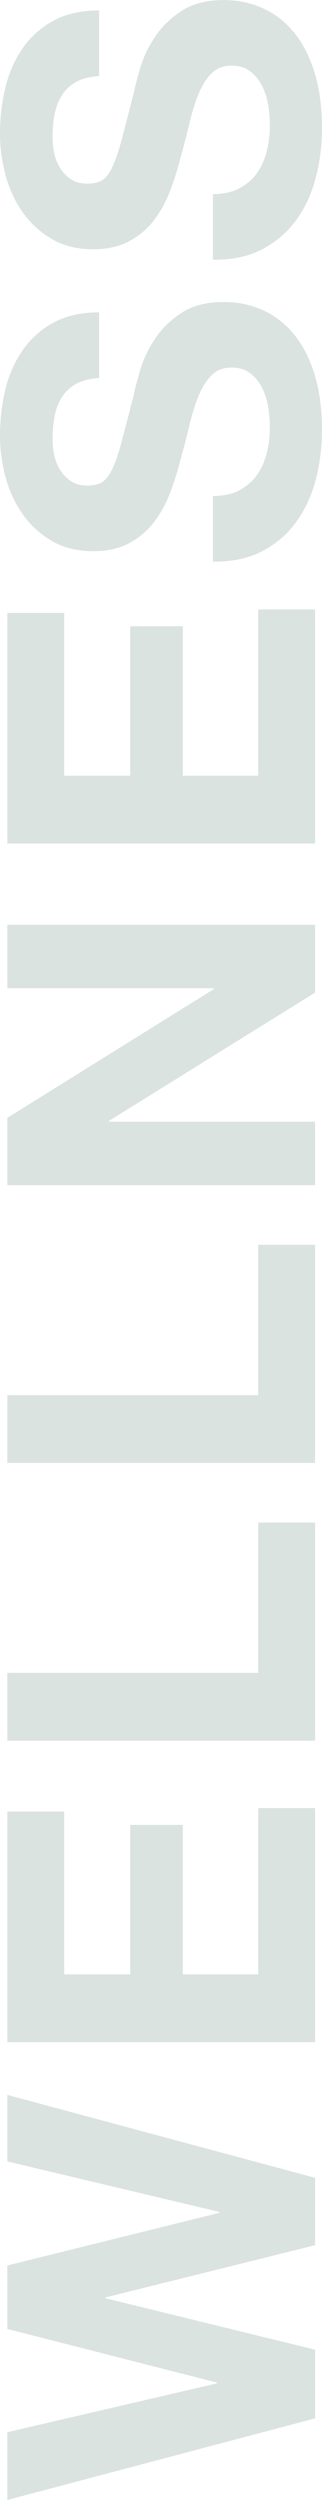
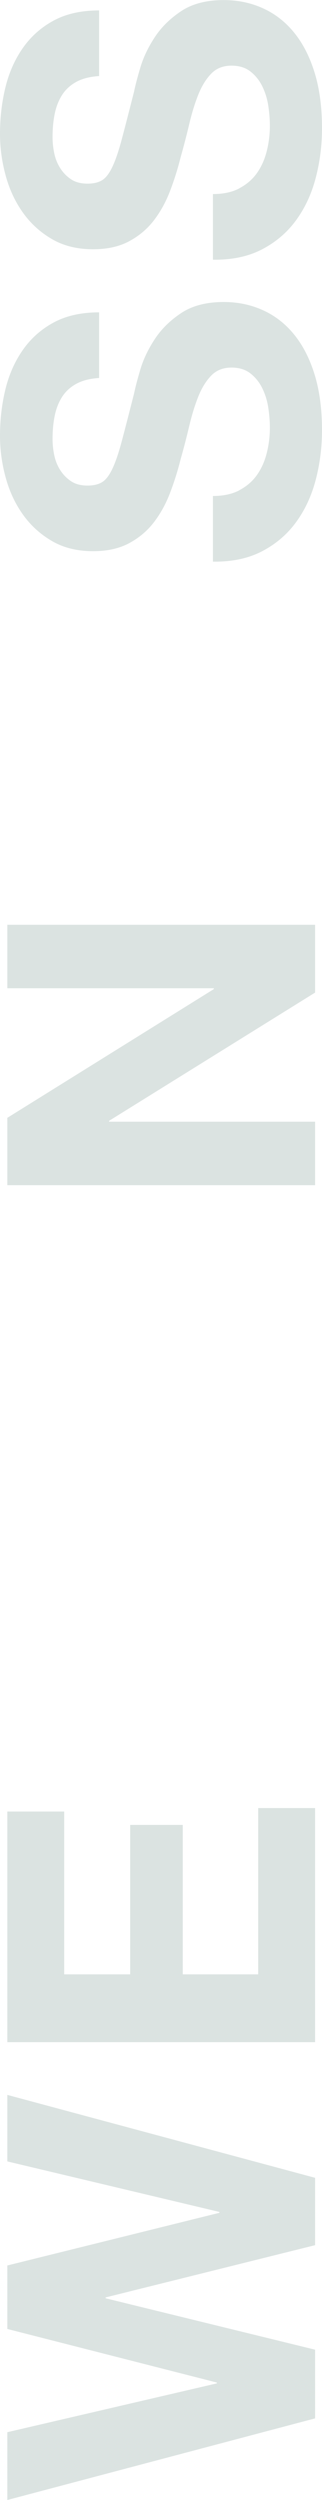
<svg xmlns="http://www.w3.org/2000/svg" width="135.95" height="1053.4" viewBox="0 0 135.95 1053.4">
  <defs>
    <style>.cls-1{isolation:isolate;}.cls-2{fill:#dbe3e1;}.cls-3{mix-blend-mode:darken;}</style>
  </defs>
  <g class="cls-1">
    <g id="_レイヤー_2">
      <g id="_背景">
        <g class="cls-3">
          <path class="cls-2" d="M133.04,946.02l-88.45,22.02v.36l88.45,21.66v28.94L3.09,1053.4v-28.57l88.45-20.57v-.36l-88.45-22.57v-26.75l89.54-22.2v-.36l-89.54-21.29v-28.03l129.95,34.94v28.39Z" />
          <path class="cls-2" d="M3.09,763.3h24.02v68.61h27.85v-62.97h22.2v62.97h31.85v-70.07h24.02v98.64H3.09v-97.19Z" />
-           <path class="cls-2" d="M3.09,704.88h105.92v-63.34h24.02v91.91H3.09v-28.57Z" />
-           <path class="cls-2" d="M3.09,587.85h105.92v-63.34h24.02v91.91H3.09v-28.57Z" />
          <path class="cls-2" d="M3.09,471.01l87.18-54.24v-.36H3.09v-26.75h129.95v28.57l-87,54.05v.36h87v26.75H3.09v-28.39Z" />
-           <path class="cls-2" d="M3.09,258.25h24.02v68.61h27.85v-62.97h22.2v62.97h31.85v-70.07h24.02v98.64H3.09v-97.19Z" />
          <path class="cls-2" d="M101.01,206.57c3.03-1.58,5.49-3.67,7.37-6.28,1.88-2.61,3.28-5.67,4.19-9.19.91-3.52,1.37-7.16,1.37-10.92,0-2.55-.21-5.28-.64-8.19-.42-2.91-1.24-5.64-2.46-8.19-1.21-2.55-2.88-4.67-5-6.37-2.12-1.7-4.82-2.55-8.1-2.55-3.52,0-6.37,1.12-8.55,3.37-2.18,2.25-4,5.19-5.46,8.83-1.46,3.64-2.73,7.77-3.82,12.38-1.09,4.61-2.3,9.28-3.64,14.01-1.21,4.85-2.7,9.59-4.46,14.2-1.76,4.61-4.03,8.74-6.82,12.38-2.79,3.64-6.28,6.58-10.47,8.83-4.19,2.25-9.25,3.37-15.2,3.37-6.67,0-12.47-1.42-17.38-4.28-4.91-2.85-9.01-6.58-12.29-11.19-3.28-4.61-5.7-9.83-7.28-15.65-1.58-5.82-2.37-11.65-2.37-17.47,0-6.79.76-13.31,2.27-19.56,1.52-6.25,3.98-11.8,7.37-16.65,3.4-4.85,7.73-8.71,13.01-11.56,5.28-2.85,11.68-4.28,19.2-4.28v27.66c-3.88.24-7.1,1.06-9.65,2.46-2.55,1.4-4.55,3.25-6.01,5.55-1.46,2.31-2.49,4.95-3.09,7.92-.61,2.97-.91,6.22-.91,9.74,0,2.31.24,4.61.73,6.92.49,2.31,1.34,4.4,2.55,6.28,1.21,1.88,2.73,3.43,4.55,4.64,1.82,1.21,4.13,1.82,6.92,1.82,2.55,0,4.61-.48,6.19-1.46,1.58-.97,3.03-2.88,4.37-5.73,1.34-2.85,2.67-6.79,4-11.83,1.34-5.03,3.03-11.62,5.1-19.75.49-2.43,1.36-5.79,2.64-10.1,1.27-4.31,3.31-8.58,6.1-12.83,2.79-4.25,6.52-7.92,11.19-11.01,4.67-3.09,10.65-4.64,17.93-4.64,5.95,0,11.47,1.15,16.56,3.46,5.1,2.31,9.5,5.73,13.19,10.28,3.7,4.55,6.58,10.19,8.65,16.93,2.06,6.73,3.09,14.53,3.09,23.39,0,7.16-.88,14.1-2.64,20.84s-4.52,12.68-8.28,17.84c-3.76,5.16-8.55,9.25-14.38,12.29-5.82,3.03-12.74,4.49-20.75,4.37v-27.66c4.37,0,8.07-.79,11.1-2.37Z" />
          <path class="cls-2" d="M101.01,79.35c3.03-1.58,5.49-3.67,7.37-6.28,1.88-2.61,3.28-5.67,4.19-9.19.91-3.52,1.37-7.16,1.37-10.92,0-2.55-.21-5.28-.64-8.19-.42-2.91-1.24-5.64-2.46-8.19-1.21-2.55-2.88-4.67-5-6.37-2.12-1.7-4.82-2.55-8.1-2.55-3.52,0-6.37,1.12-8.55,3.37-2.18,2.25-4,5.19-5.46,8.83-1.46,3.64-2.73,7.77-3.82,12.38-1.09,4.61-2.3,9.28-3.64,14.01-1.21,4.85-2.7,9.59-4.46,14.2-1.76,4.61-4.03,8.74-6.82,12.38-2.79,3.64-6.28,6.58-10.47,8.83-4.19,2.25-9.25,3.37-15.2,3.37-6.67,0-12.47-1.42-17.38-4.28-4.91-2.85-9.01-6.58-12.29-11.19-3.28-4.61-5.7-9.83-7.28-15.65-1.58-5.82-2.37-11.65-2.37-17.47,0-6.79.76-13.31,2.27-19.56,1.52-6.25,3.98-11.8,7.37-16.65,3.4-4.85,7.73-8.71,13.01-11.56,5.28-2.85,11.68-4.28,19.2-4.28v27.66c-3.88.24-7.1,1.06-9.65,2.46-2.55,1.4-4.55,3.25-6.01,5.55-1.46,2.31-2.49,4.95-3.09,7.92-.61,2.97-.91,6.22-.91,9.74,0,2.31.24,4.61.73,6.92.49,2.31,1.34,4.4,2.55,6.28,1.21,1.88,2.73,3.43,4.55,4.64,1.82,1.21,4.13,1.82,6.92,1.82,2.55,0,4.61-.48,6.19-1.46,1.58-.97,3.03-2.88,4.37-5.73,1.34-2.85,2.67-6.79,4-11.83,1.34-5.03,3.03-11.62,5.1-19.75.49-2.43,1.36-5.79,2.64-10.1,1.27-4.31,3.31-8.58,6.1-12.83,2.79-4.25,6.52-7.92,11.19-11.01,4.67-3.09,10.65-4.64,17.93-4.64,5.95,0,11.47,1.15,16.56,3.46,5.1,2.31,9.5,5.73,13.19,10.28,3.7,4.55,6.58,10.19,8.65,16.93,2.06,6.73,3.09,14.53,3.09,23.39,0,7.16-.88,14.1-2.64,20.84s-4.52,12.68-8.28,17.84c-3.76,5.16-8.55,9.25-14.38,12.29-5.82,3.03-12.74,4.49-20.75,4.37v-27.66c4.37,0,8.07-.79,11.1-2.37Z" />
        </g>
      </g>
    </g>
  </g>
</svg>